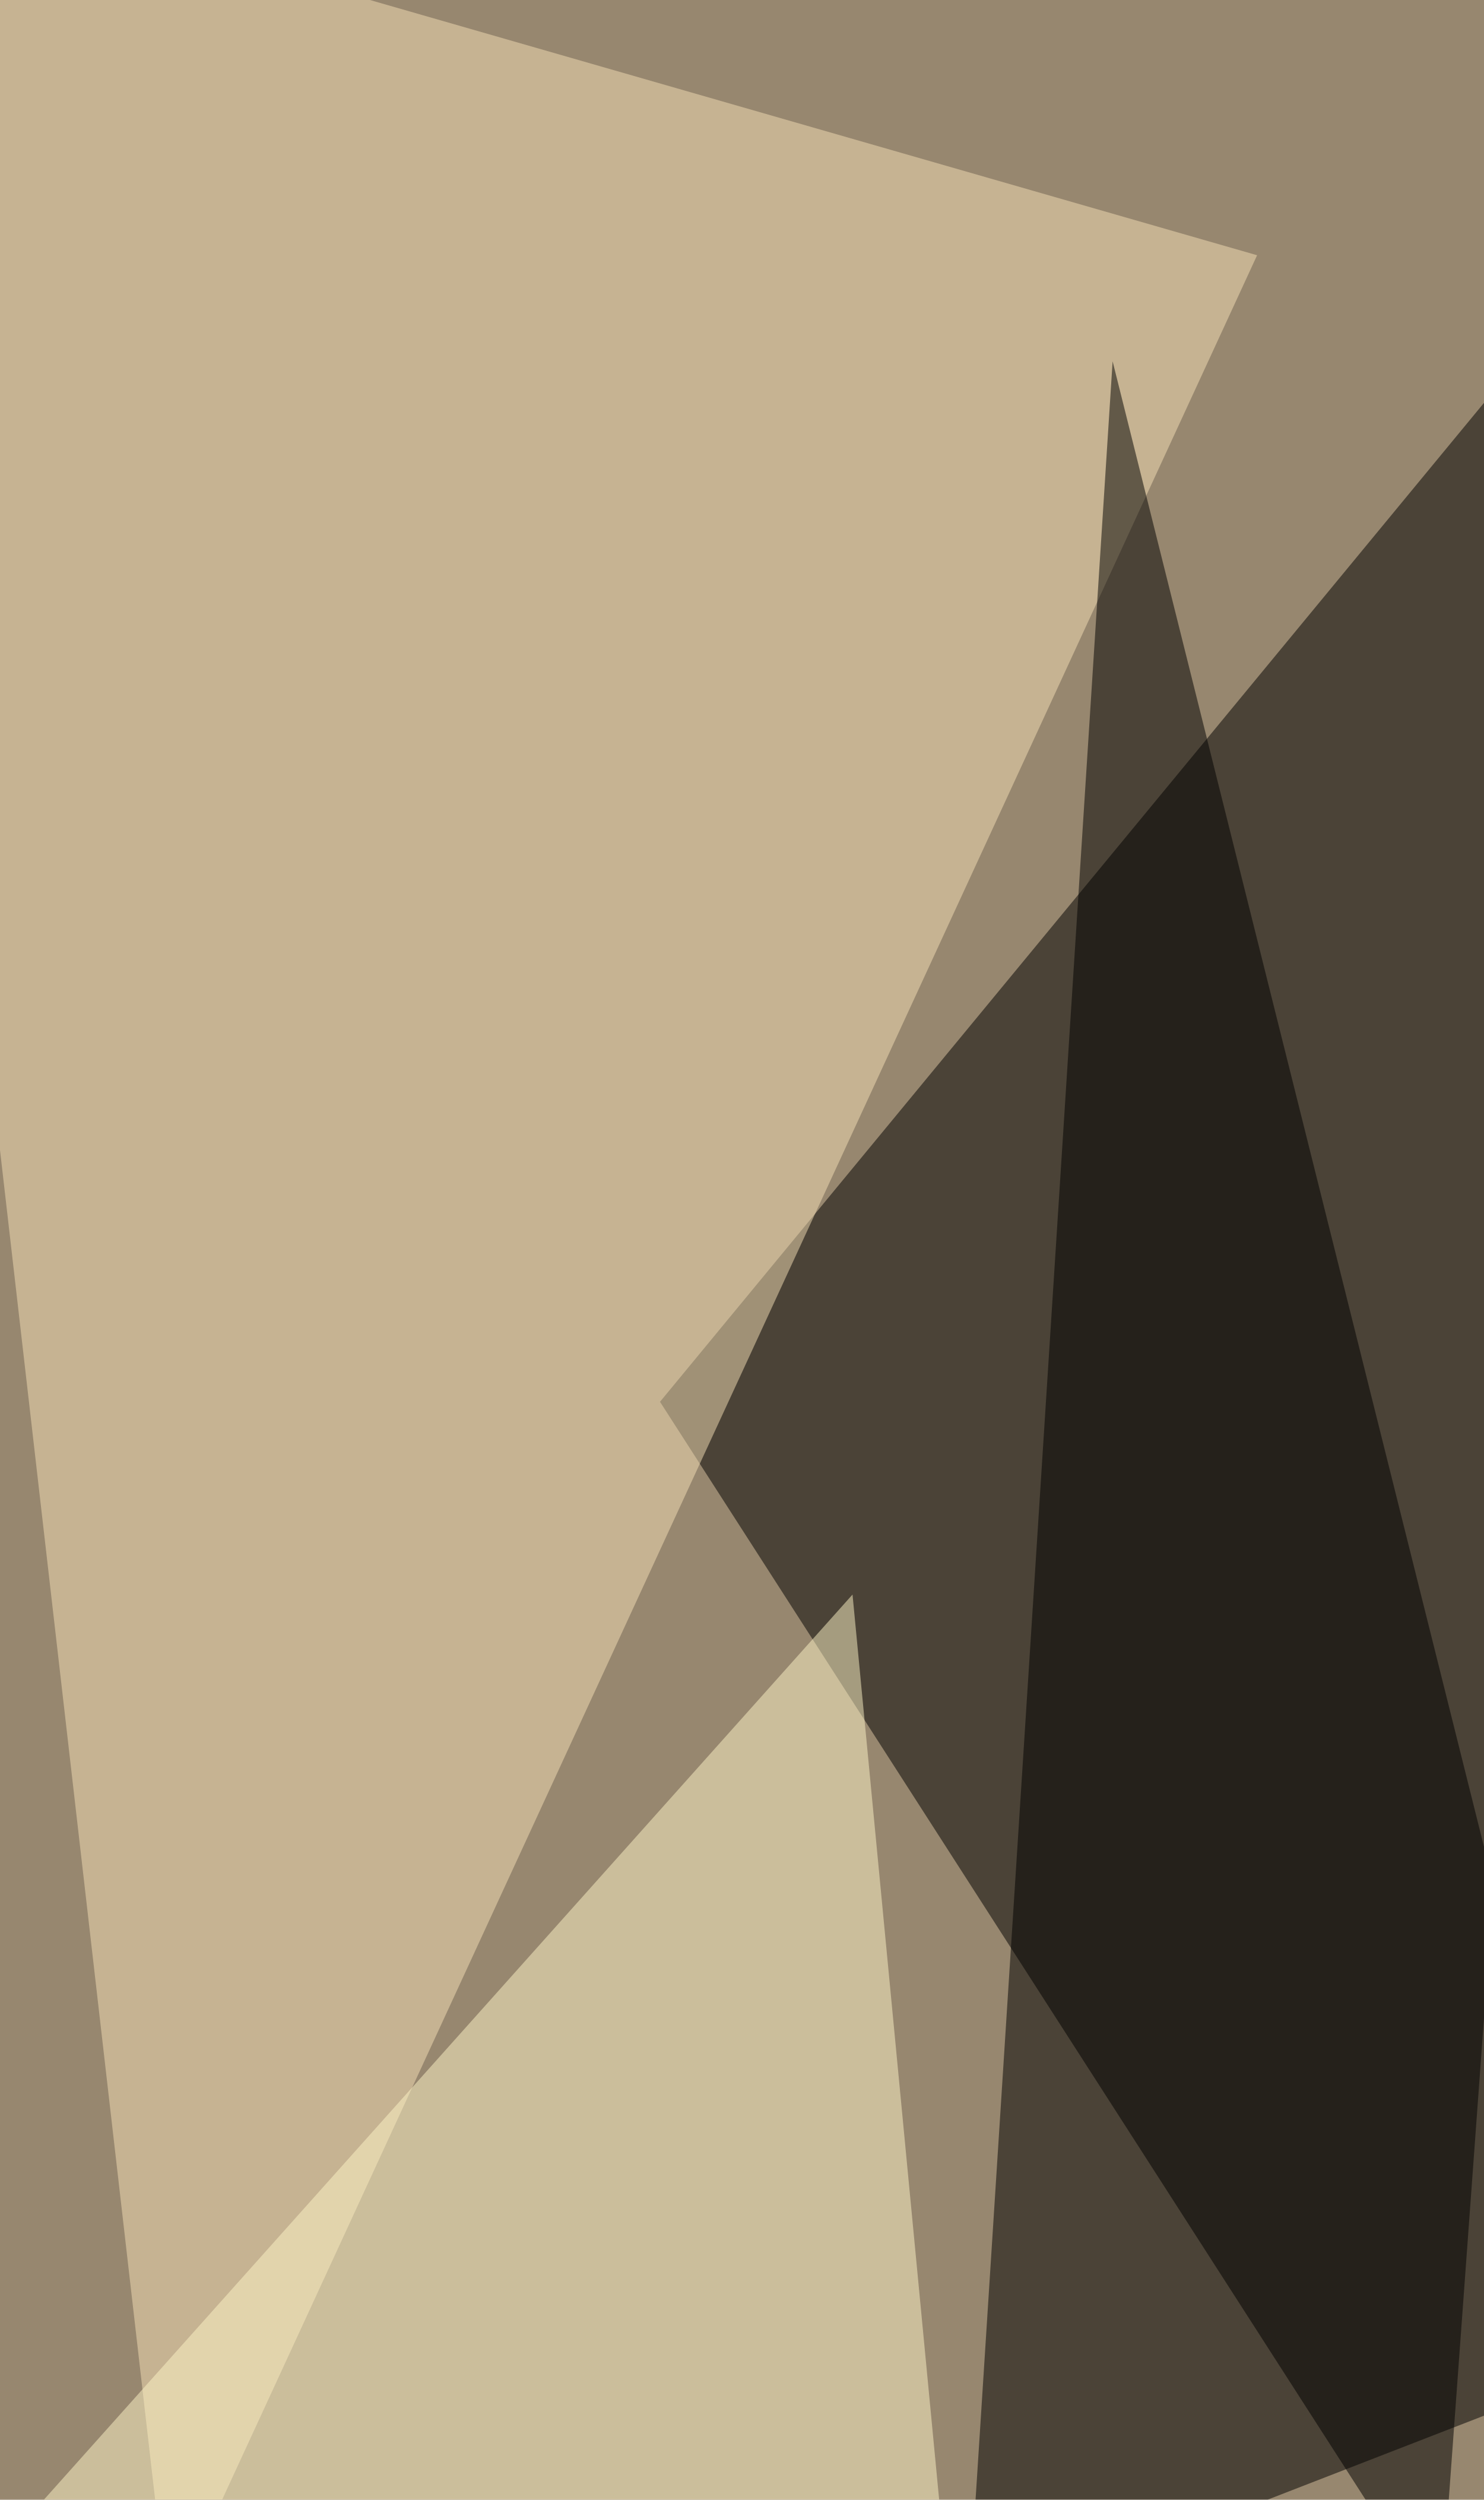
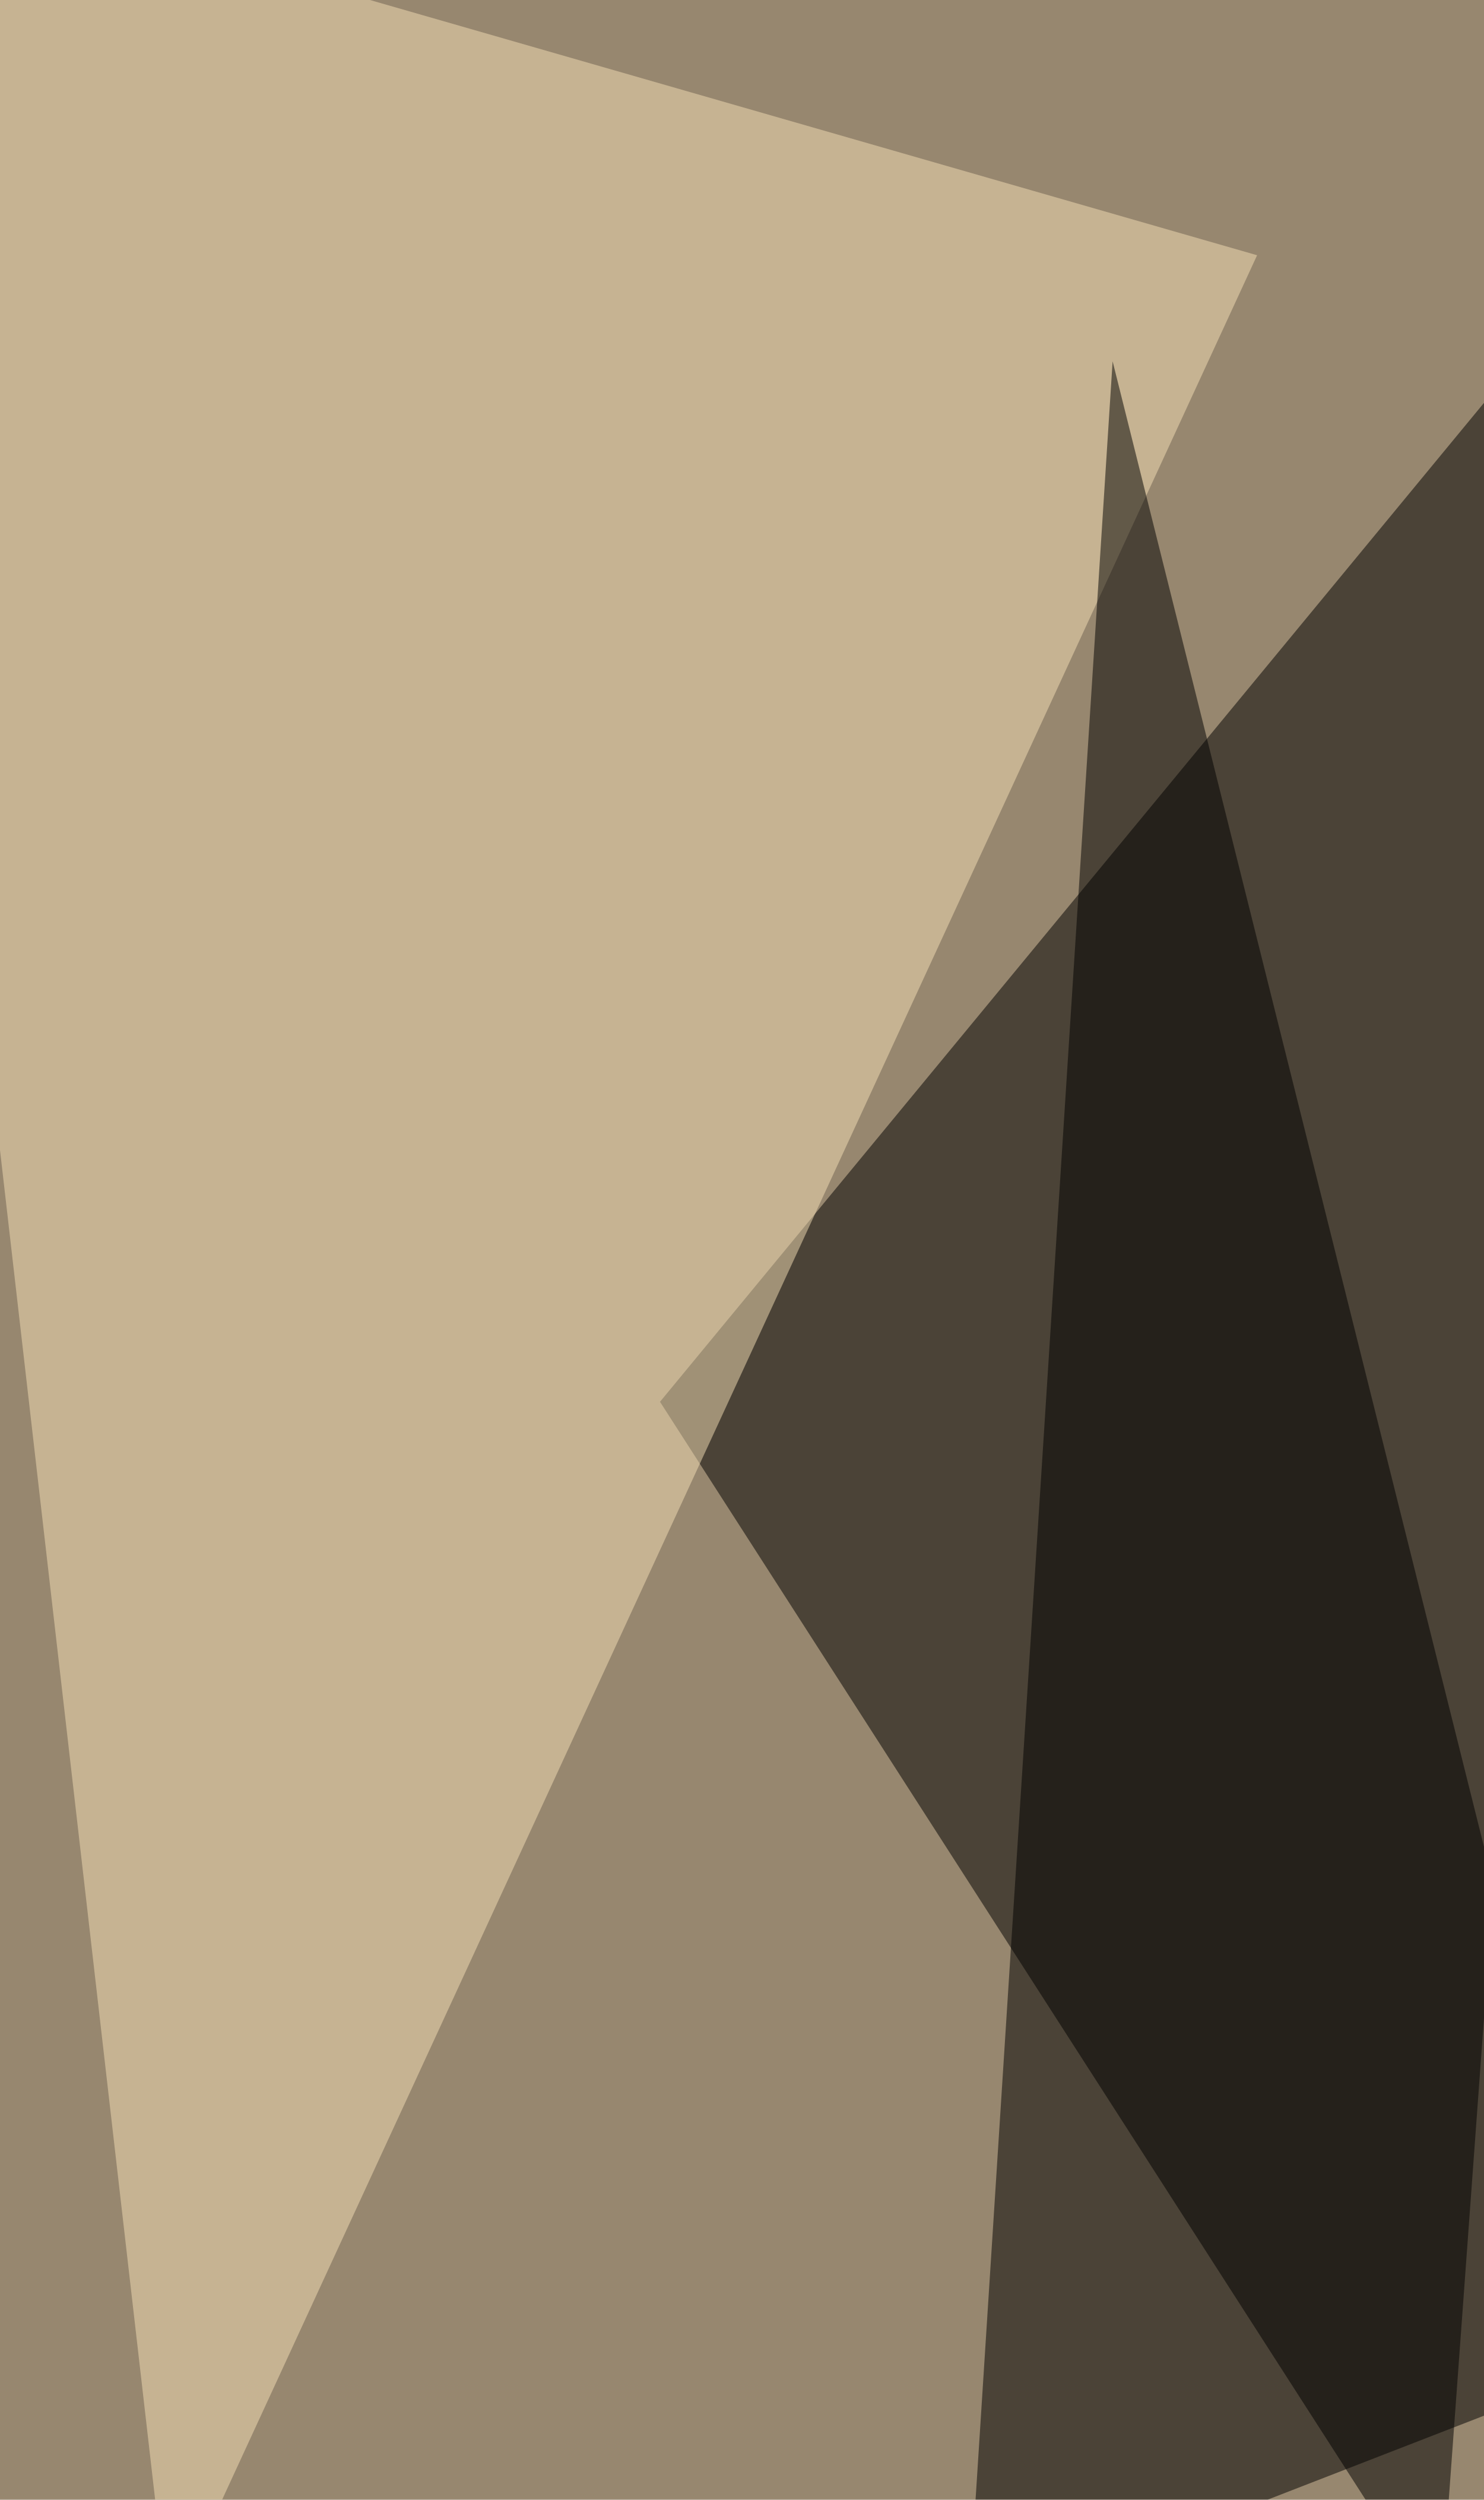
<svg xmlns="http://www.w3.org/2000/svg" width="760" height="1280">
  <filter id="a">
    <feGaussianBlur stdDeviation="55" />
  </filter>
  <rect width="100%" height="100%" fill="#97876f" />
  <g filter="url(#a)">
    <g fill-opacity=".5">
      <path d="M338 717.8l488.4-592-88.8 1213.7z" />
      <path fill="#f6e1b6" d="M86.3 1339.5L-76.5-76.5l720.3 207.2z" />
      <path d="M569.8 185l-74 1154.5 330.6-128.3z" />
-       <path fill="#fff6c9" d="M22.2 1280.3H481l-44.4-463.8z" />
    </g>
  </g>
</svg>